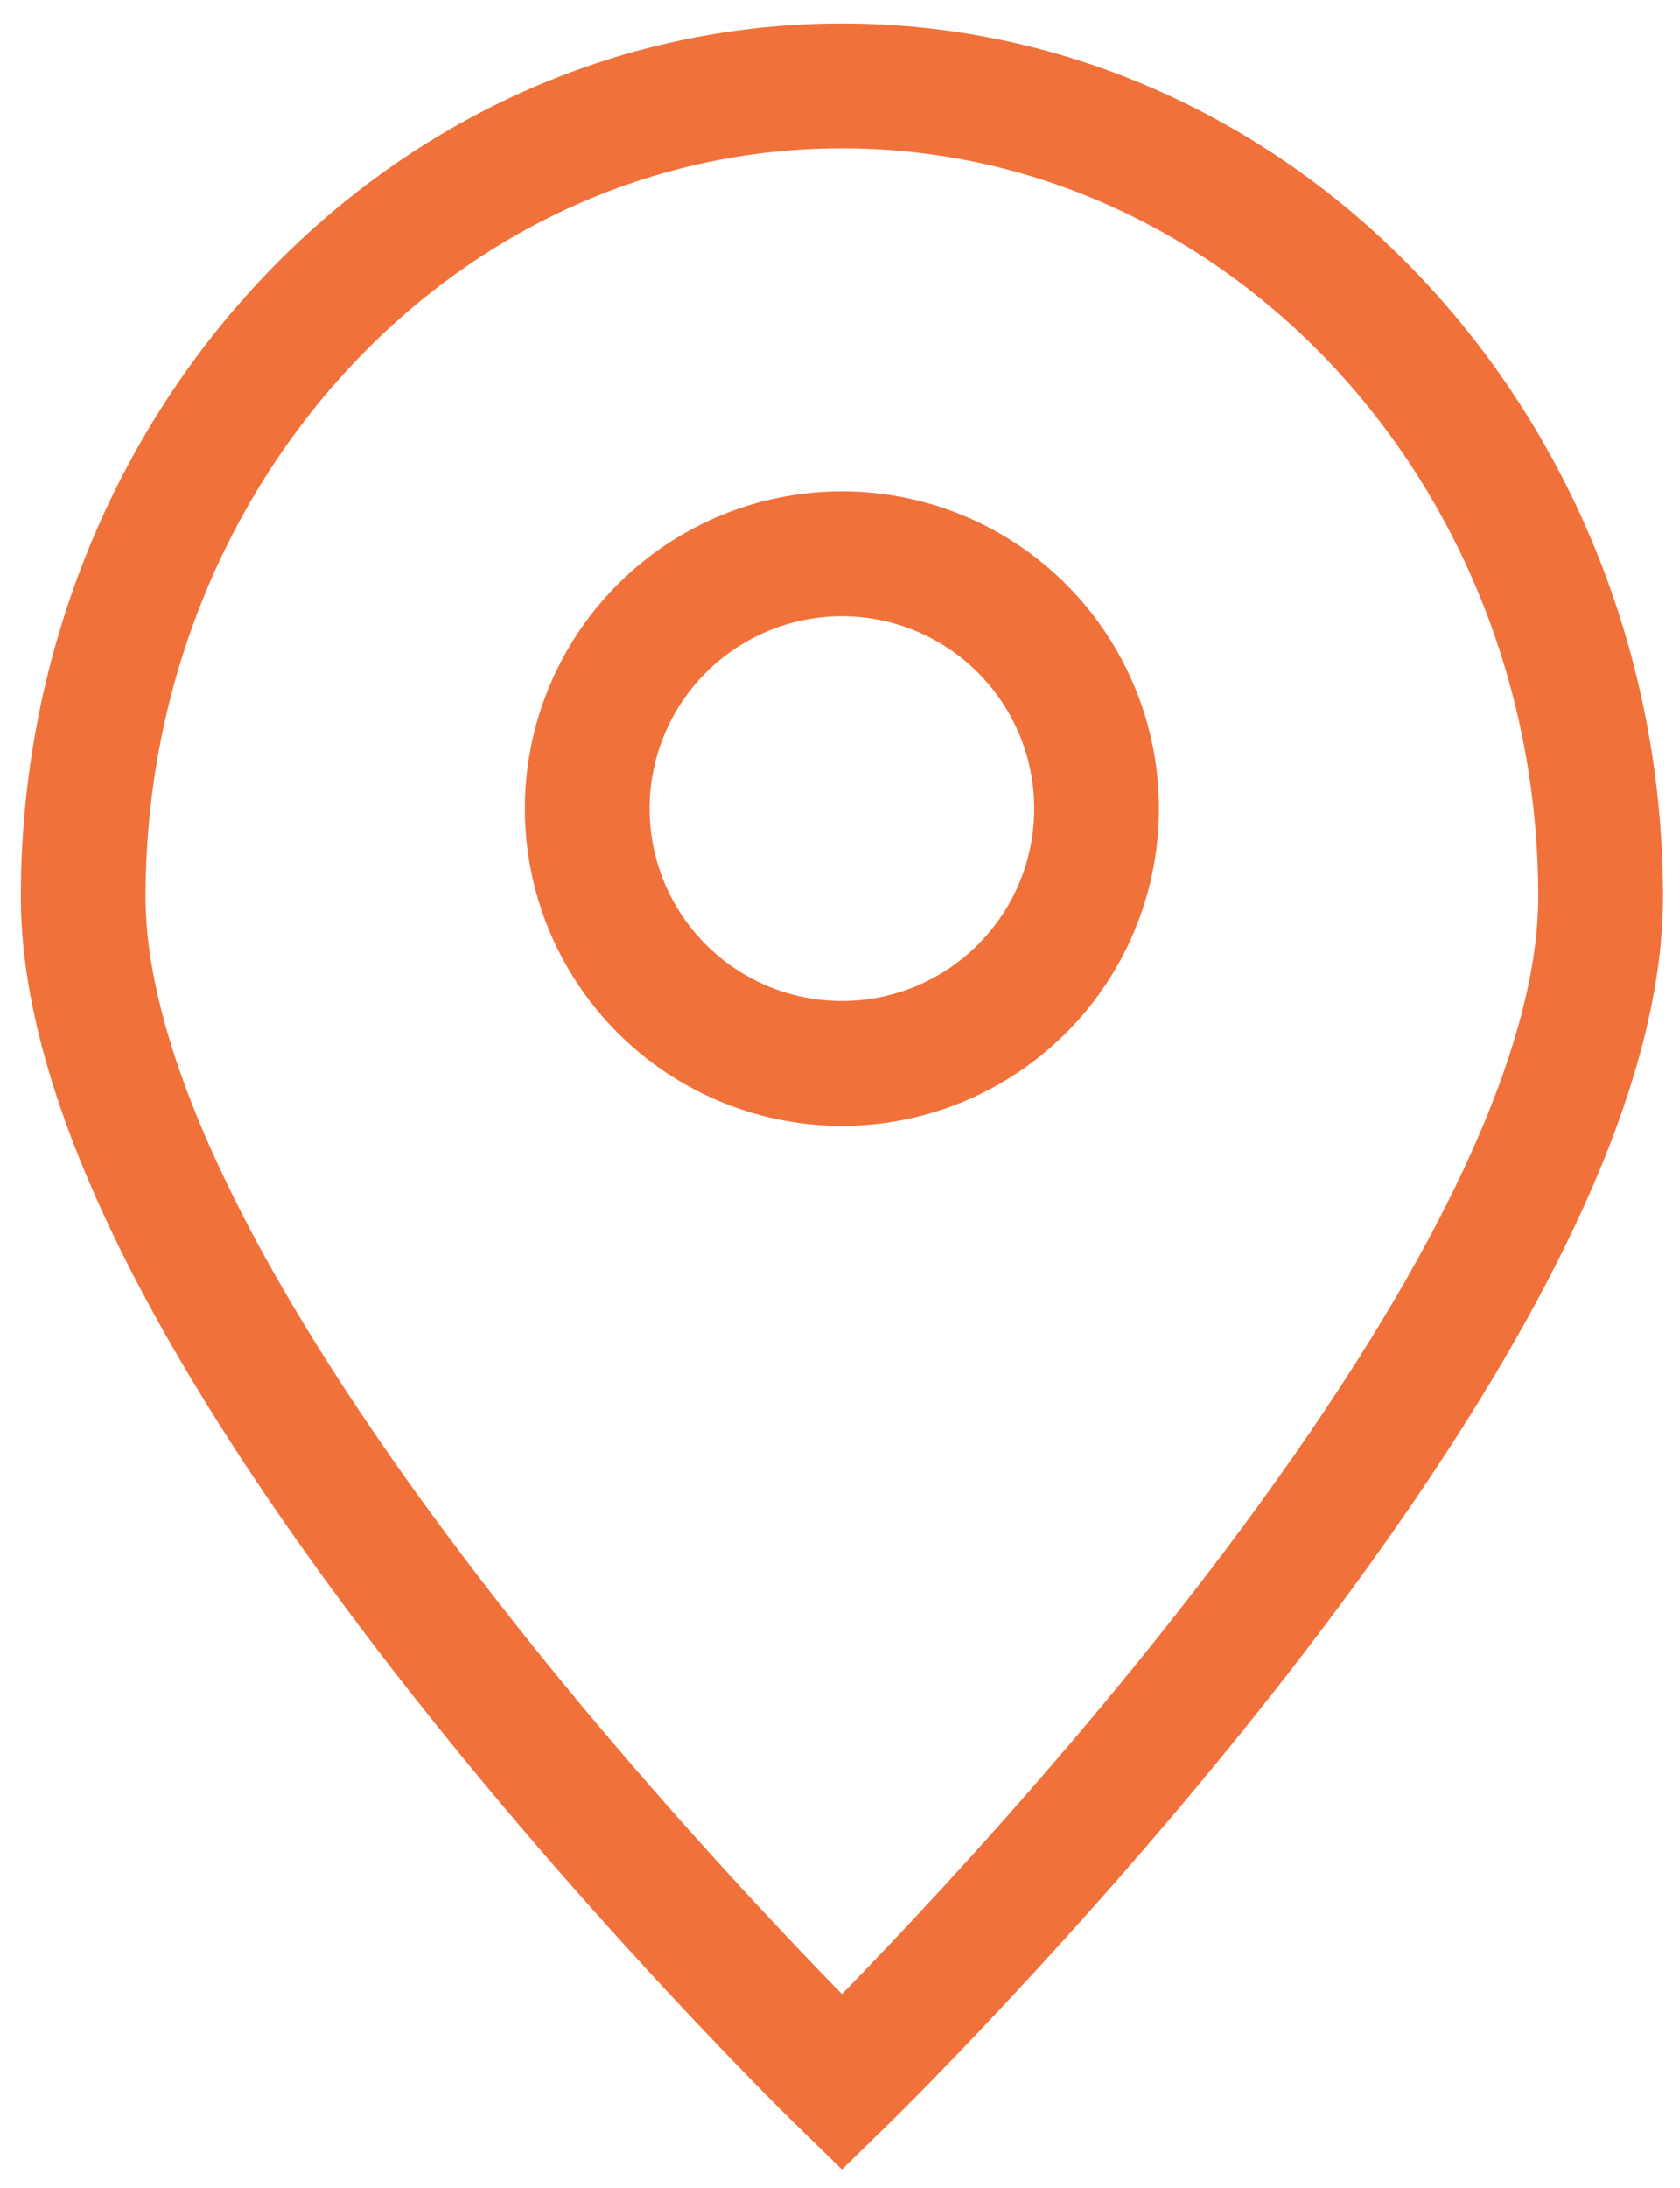
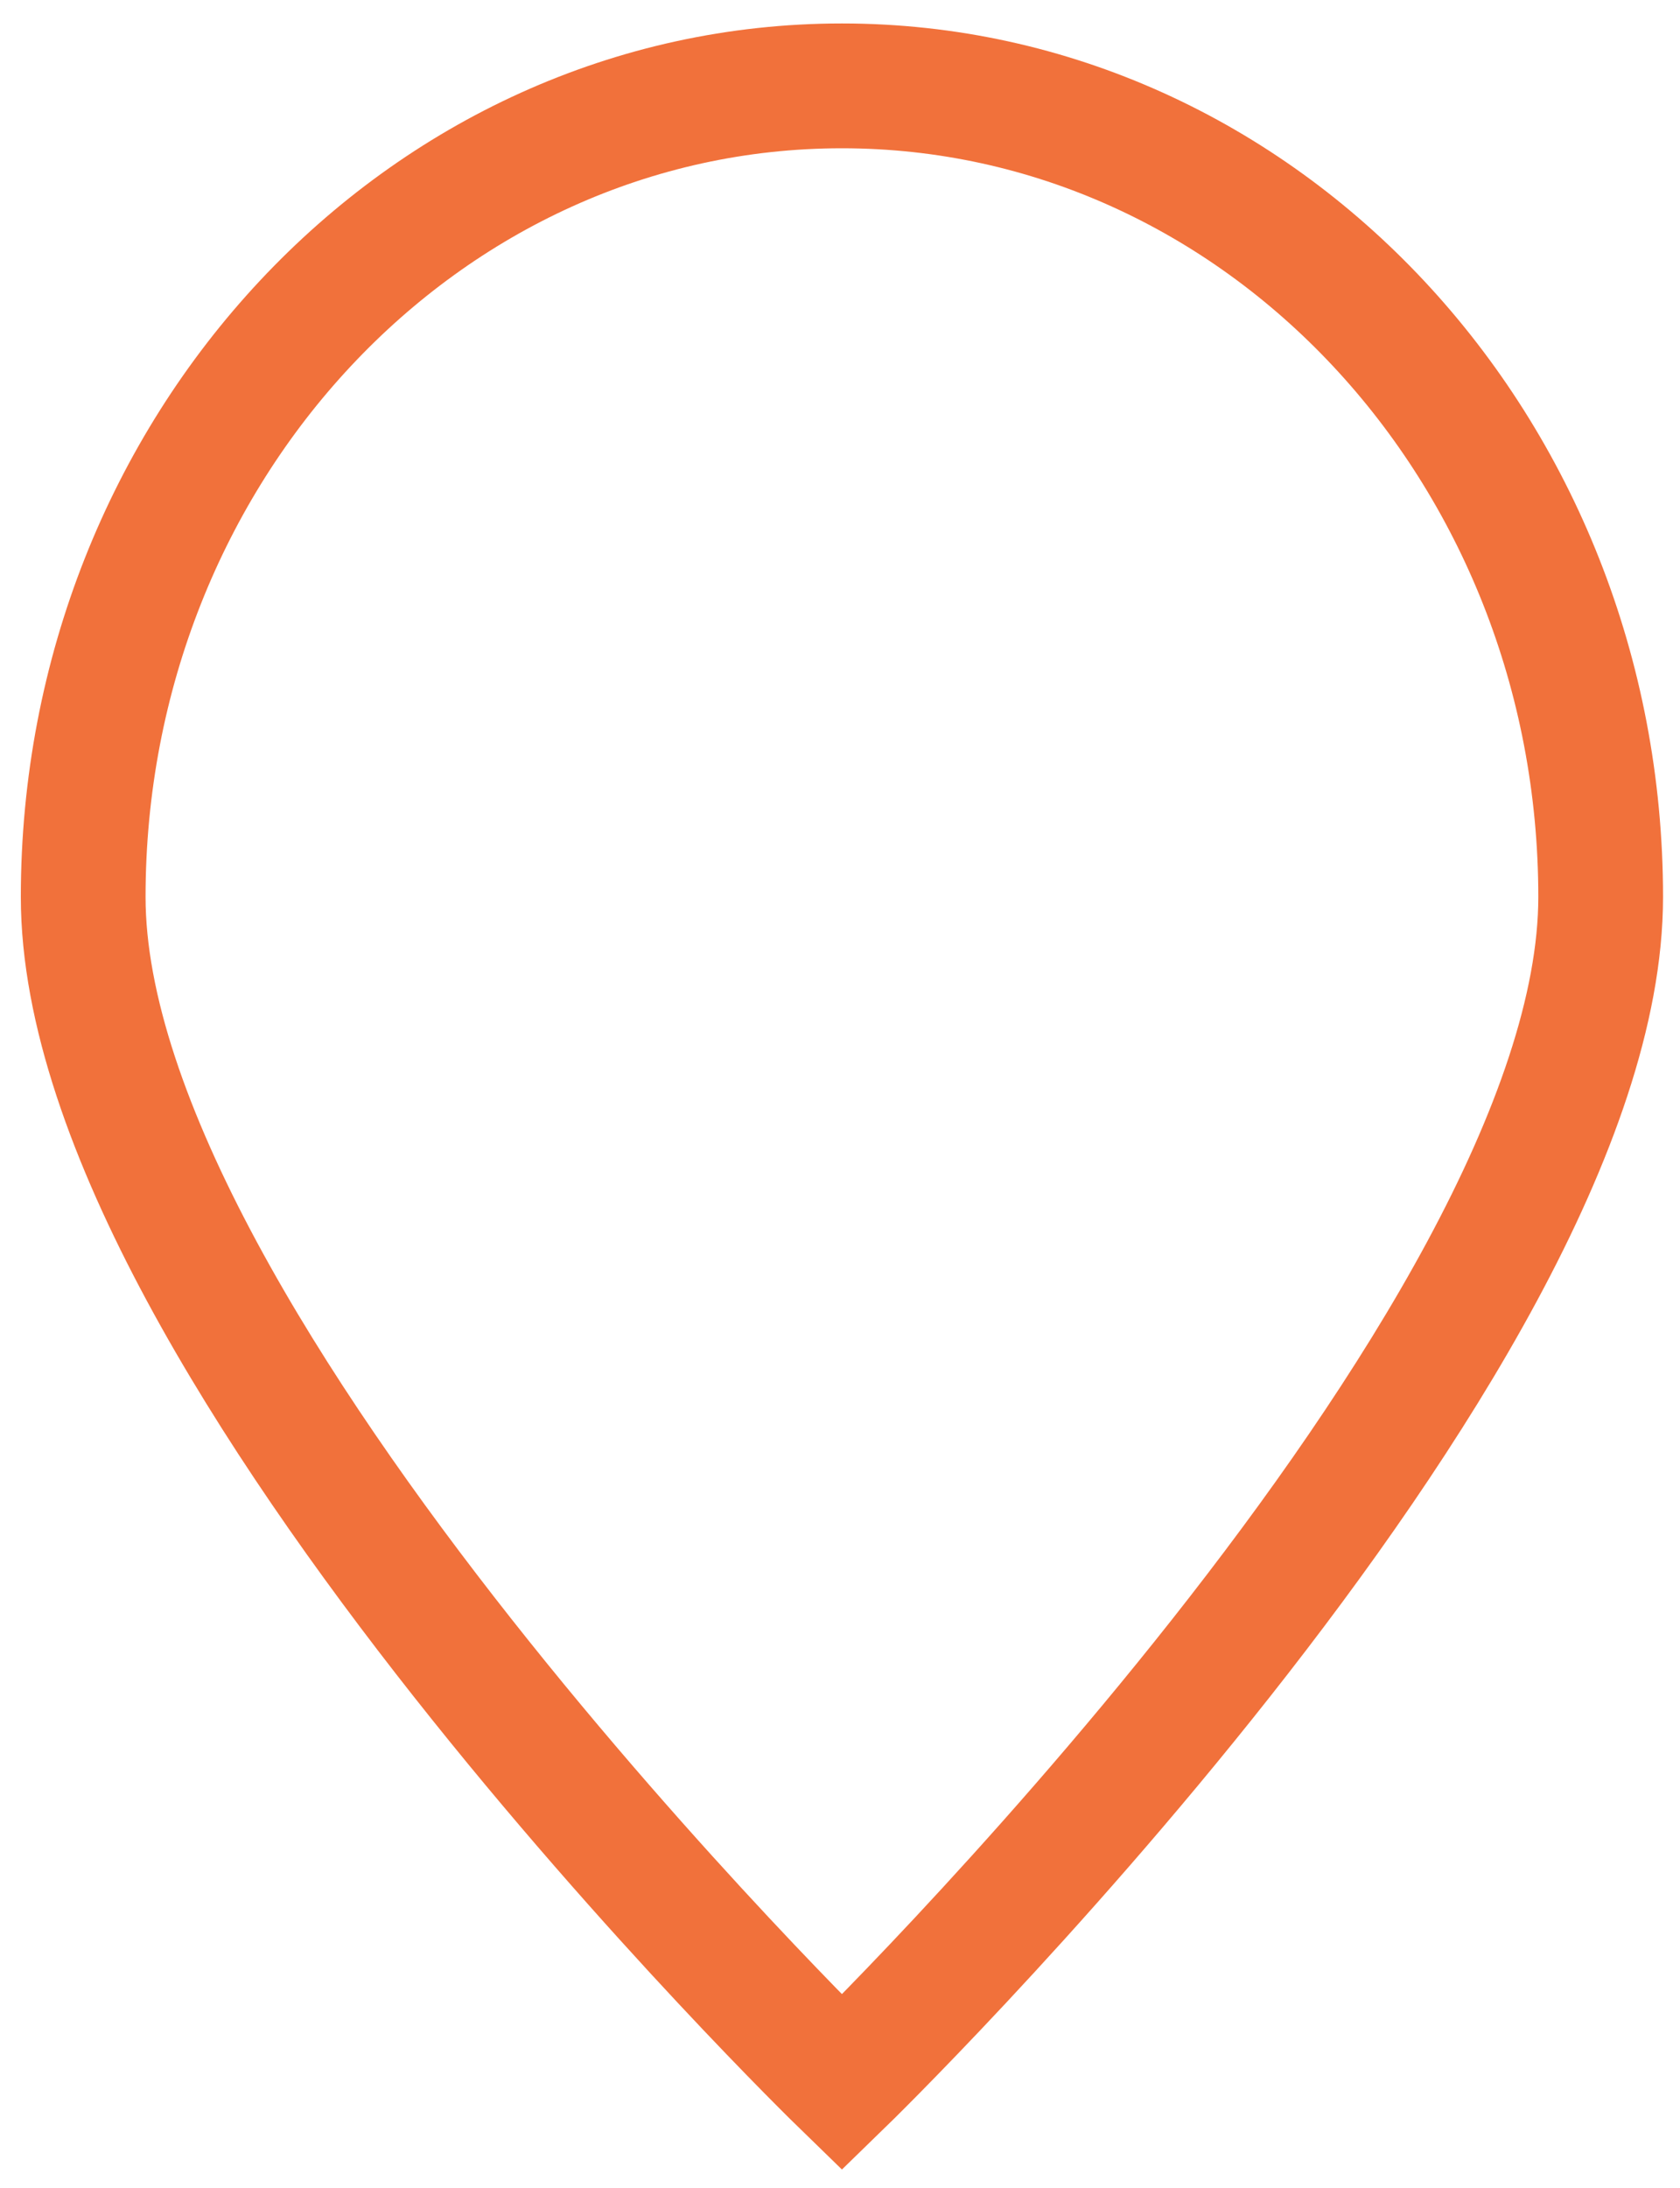
<svg xmlns="http://www.w3.org/2000/svg" version="1.1" id="Слой_1" x="0px" y="0px" width="13.469px" height="17.531px" viewBox="0 0 13.469 17.531" style="enable-background:new 0 0 13.469 17.531;" xml:space="preserve">
  <style type="text/css">
	.st0{fill:none;stroke:#F1713B;stroke-miterlimit:10;}
</style>
  <g>
    <path class="st0" d="M12.833,7.187c0,3.589-6.083,9.499-6.083,9.499s-6.083-5.909-6.083-9.499S3.39,0.688,6.75,0.688   S12.833,3.597,12.833,7.187z" />
-     <circle class="st0" cx="6.75" cy="6.479" r="2.042" />
  </g>
</svg>